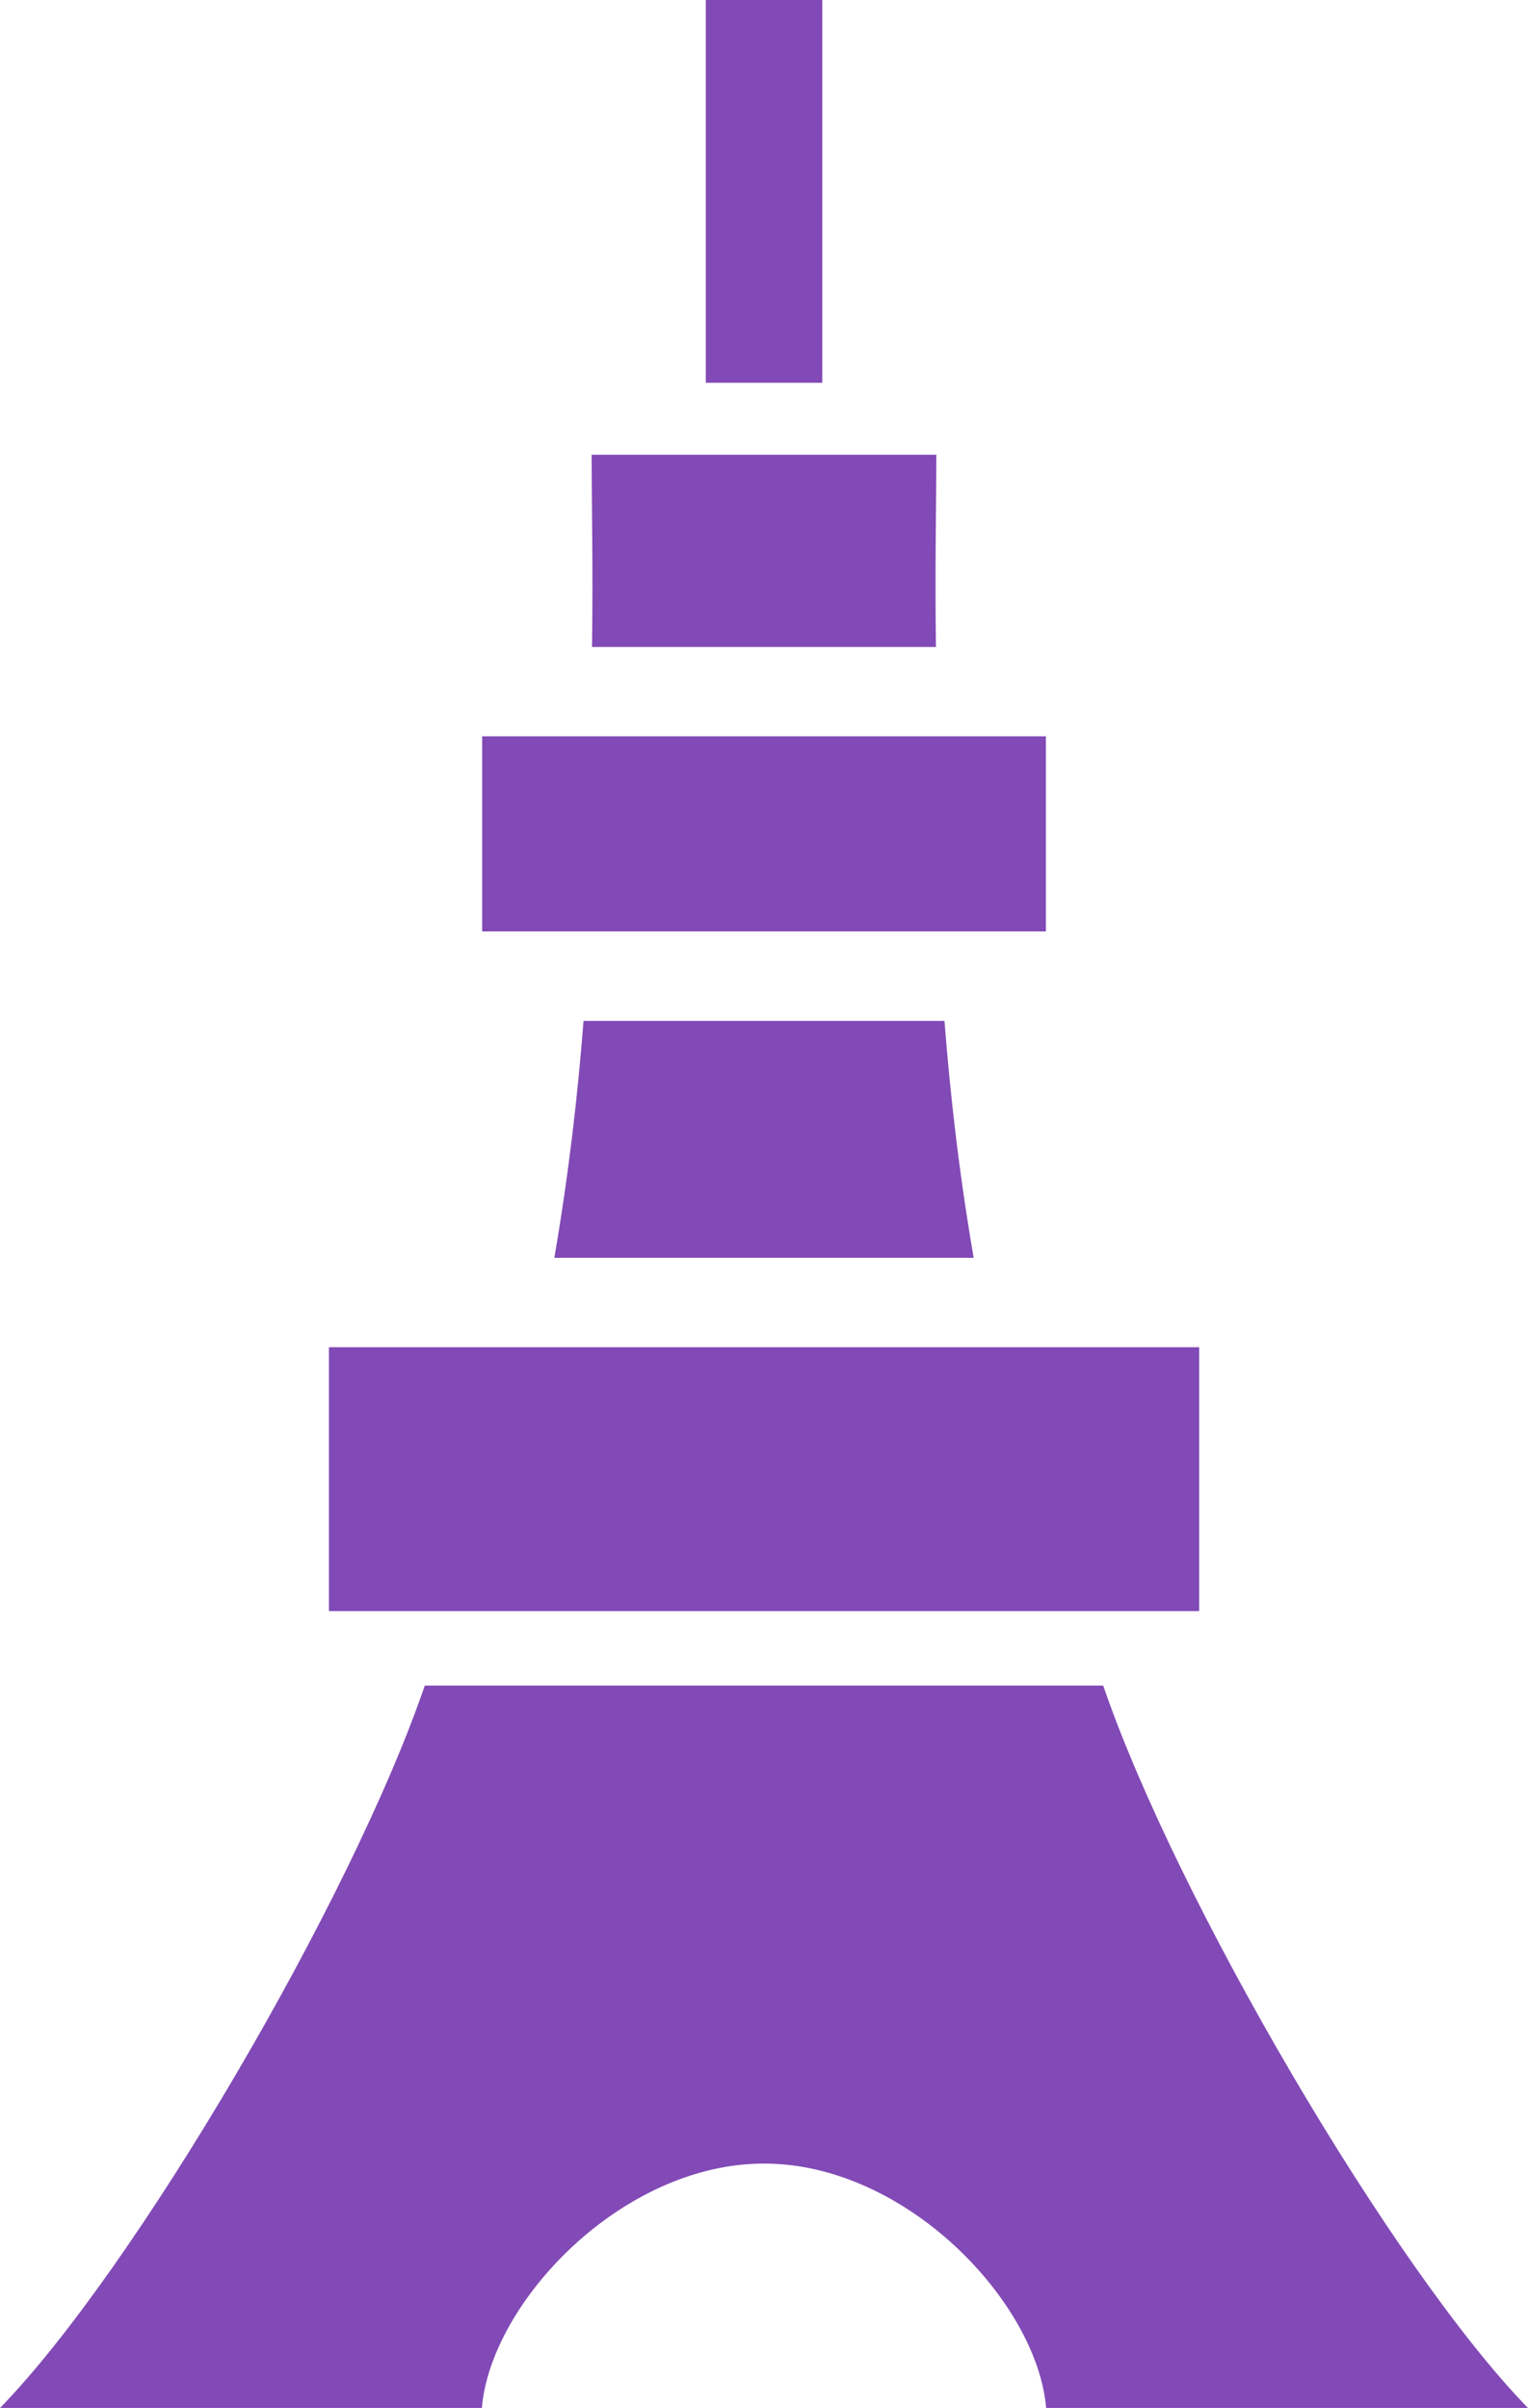
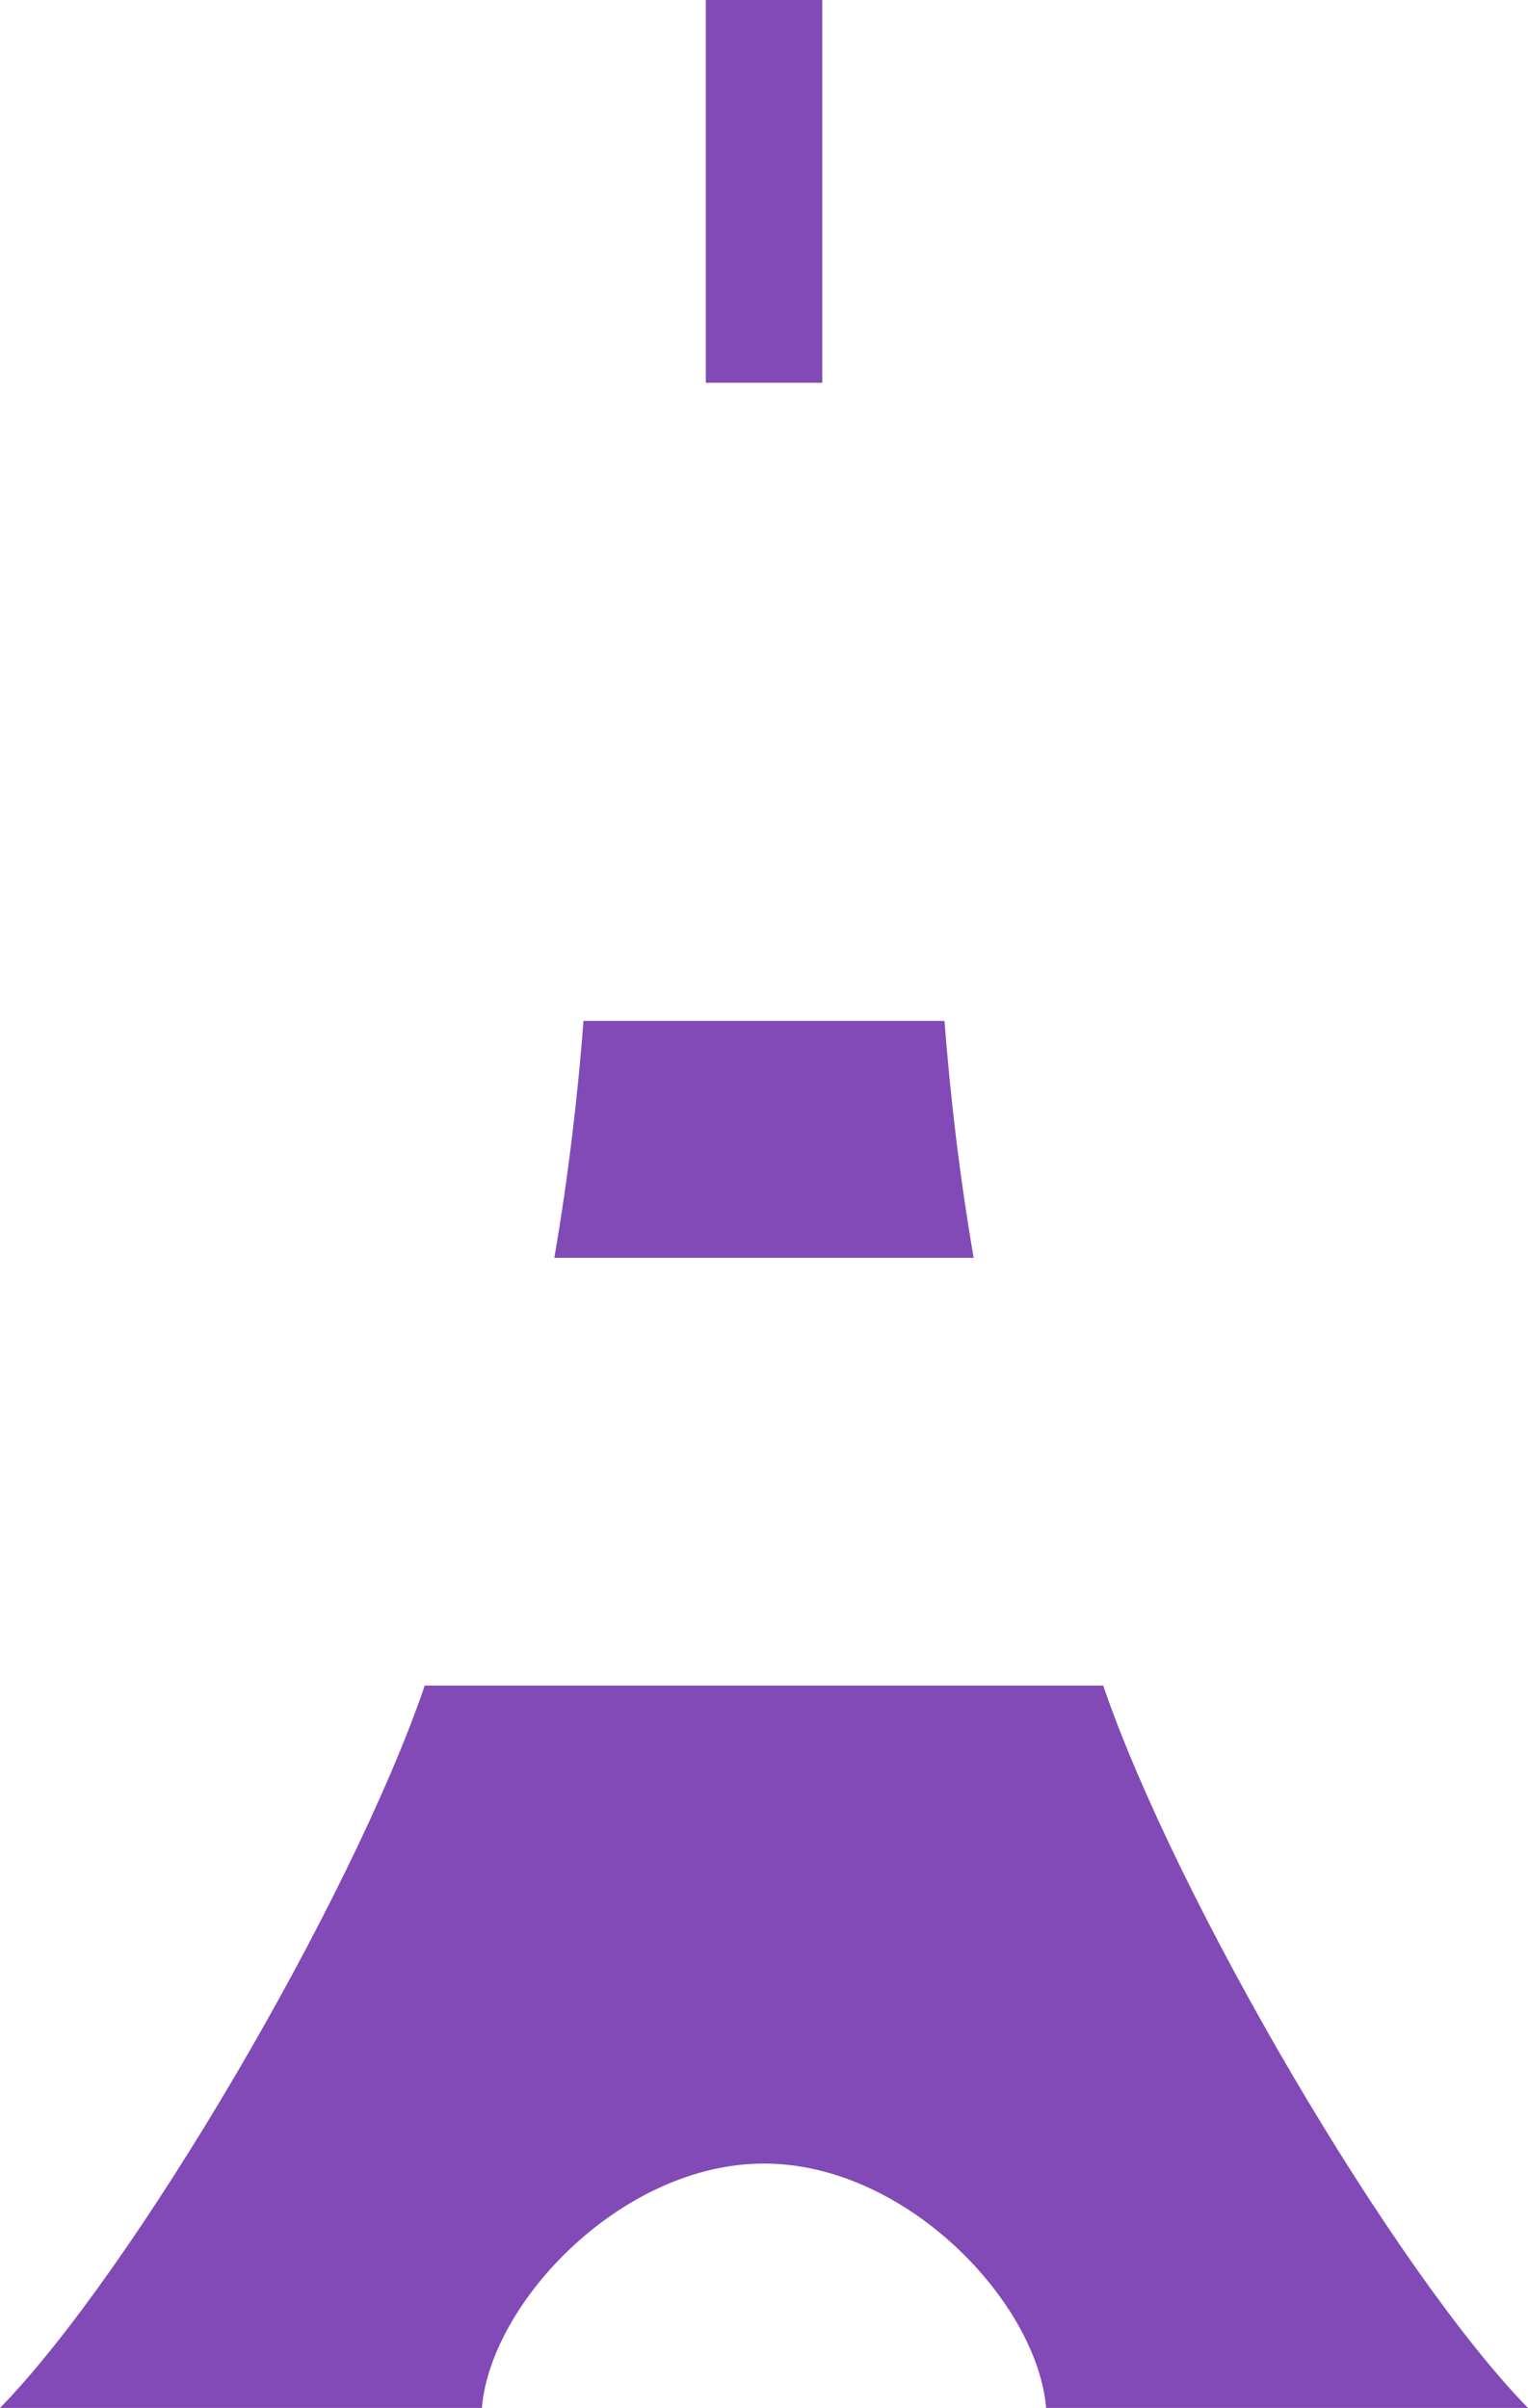
<svg xmlns="http://www.w3.org/2000/svg" width="53.726" height="84.671" viewBox="0 0 53.726 84.671">
  <g id="東京タワーの無料アイコン素材" opacity="0.803">
    <rect id="Rectangle_410" data-name="Rectangle 410" width="4.096" height="13.46" transform="translate(24.816)" fill="#631ea4" />
    <path id="Path_669" data-name="Path 669" d="M132.353,358.406c2.579,7.54,10.214,20.558,14.935,25.4H130.346c-.31-3.705-4.91-8.594-9.92-8.594s-9.61,4.889-9.92,8.594H93.563c4.721-4.842,12.357-17.86,14.935-25.4Z" transform="translate(-93.563 -299.135)" fill="#631ea4" />
    <path id="Path_670" data-name="Path 670" d="M211.422,225.394h14.744c-.507-2.94-.827-5.742-1.026-8.331H212.448C212.249,219.652,211.928,222.453,211.422,225.394Z" transform="translate(-191.931 -181.166)" fill="#631ea4" />
-     <path id="Path_671" data-name="Path 671" d="M219.372,103.448h12.093c-.039-2.744.013-5.044.013-6.76H219.359C219.359,98.4,219.411,100.7,219.372,103.448Z" transform="translate(-198.556 -80.698)" fill="#631ea4" />
-     <rect id="Rectangle_411" data-name="Rectangle 411" width="19.822" height="6.86" transform="translate(16.953 25.891)" fill="#631ea4" />
-     <rect id="Rectangle_412" data-name="Rectangle 412" width="30.597" height="9.279" transform="translate(11.566 47.372)" fill="#631ea4" />
  </g>
</svg>